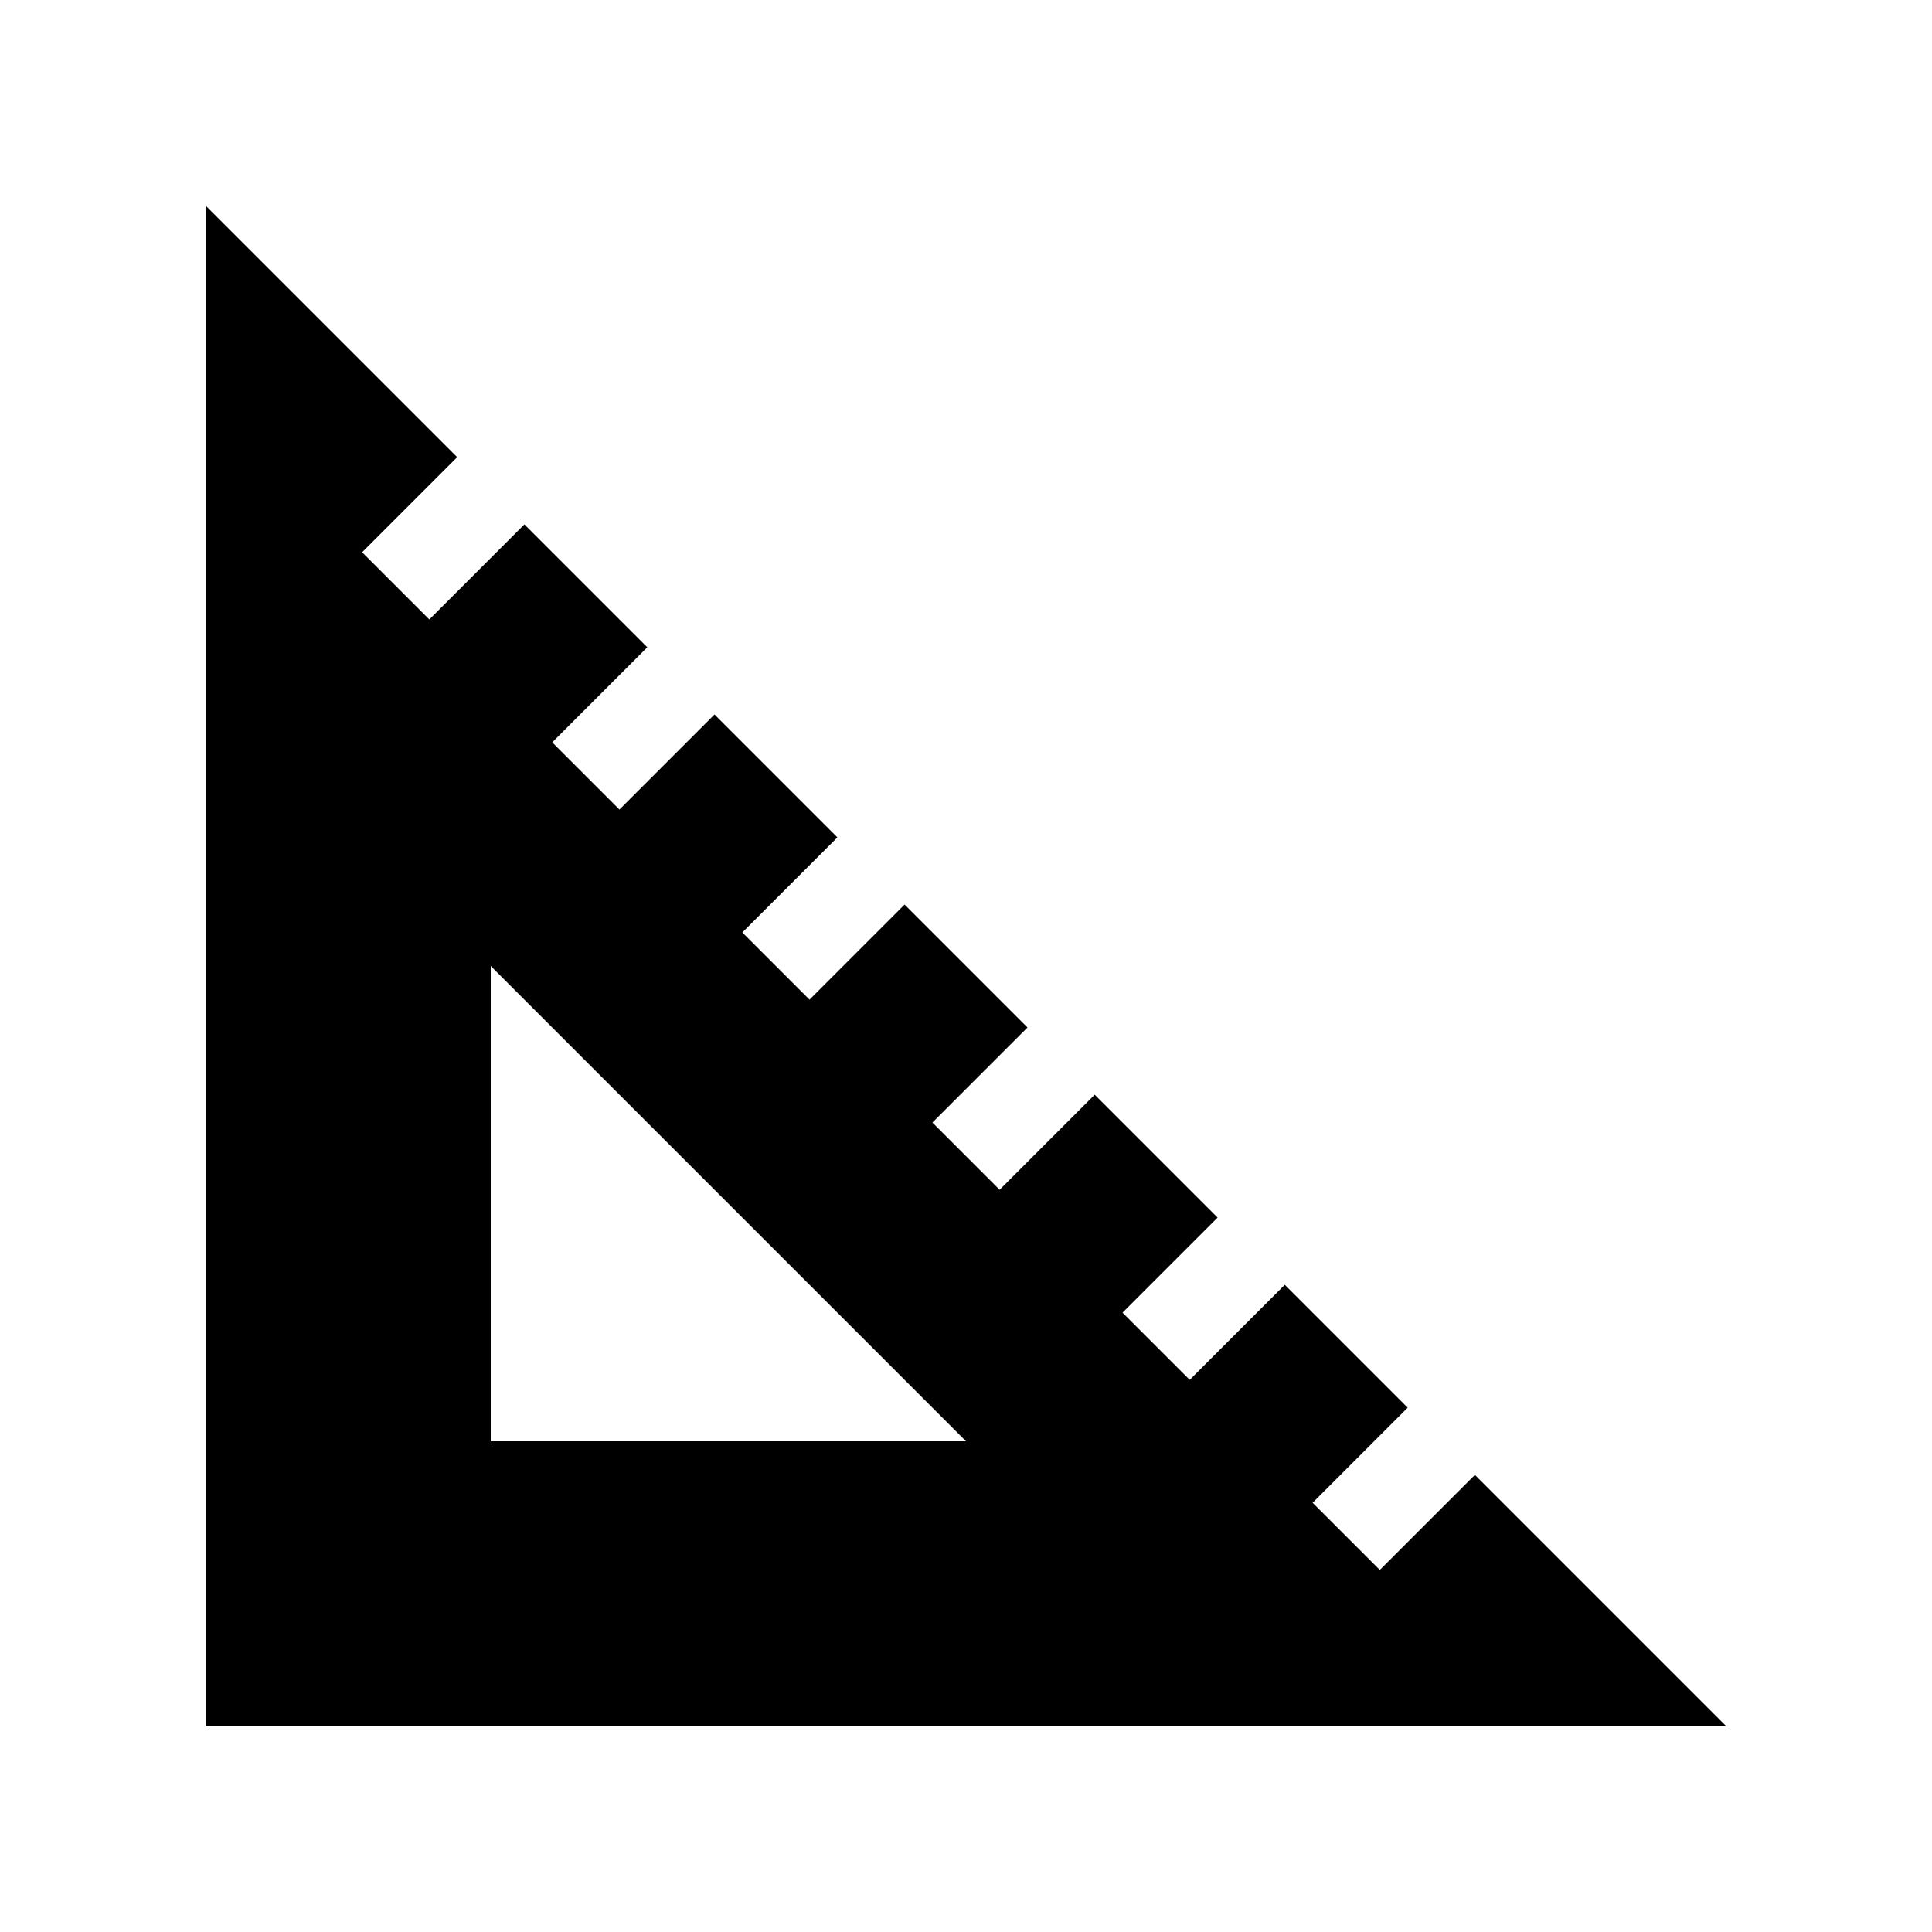
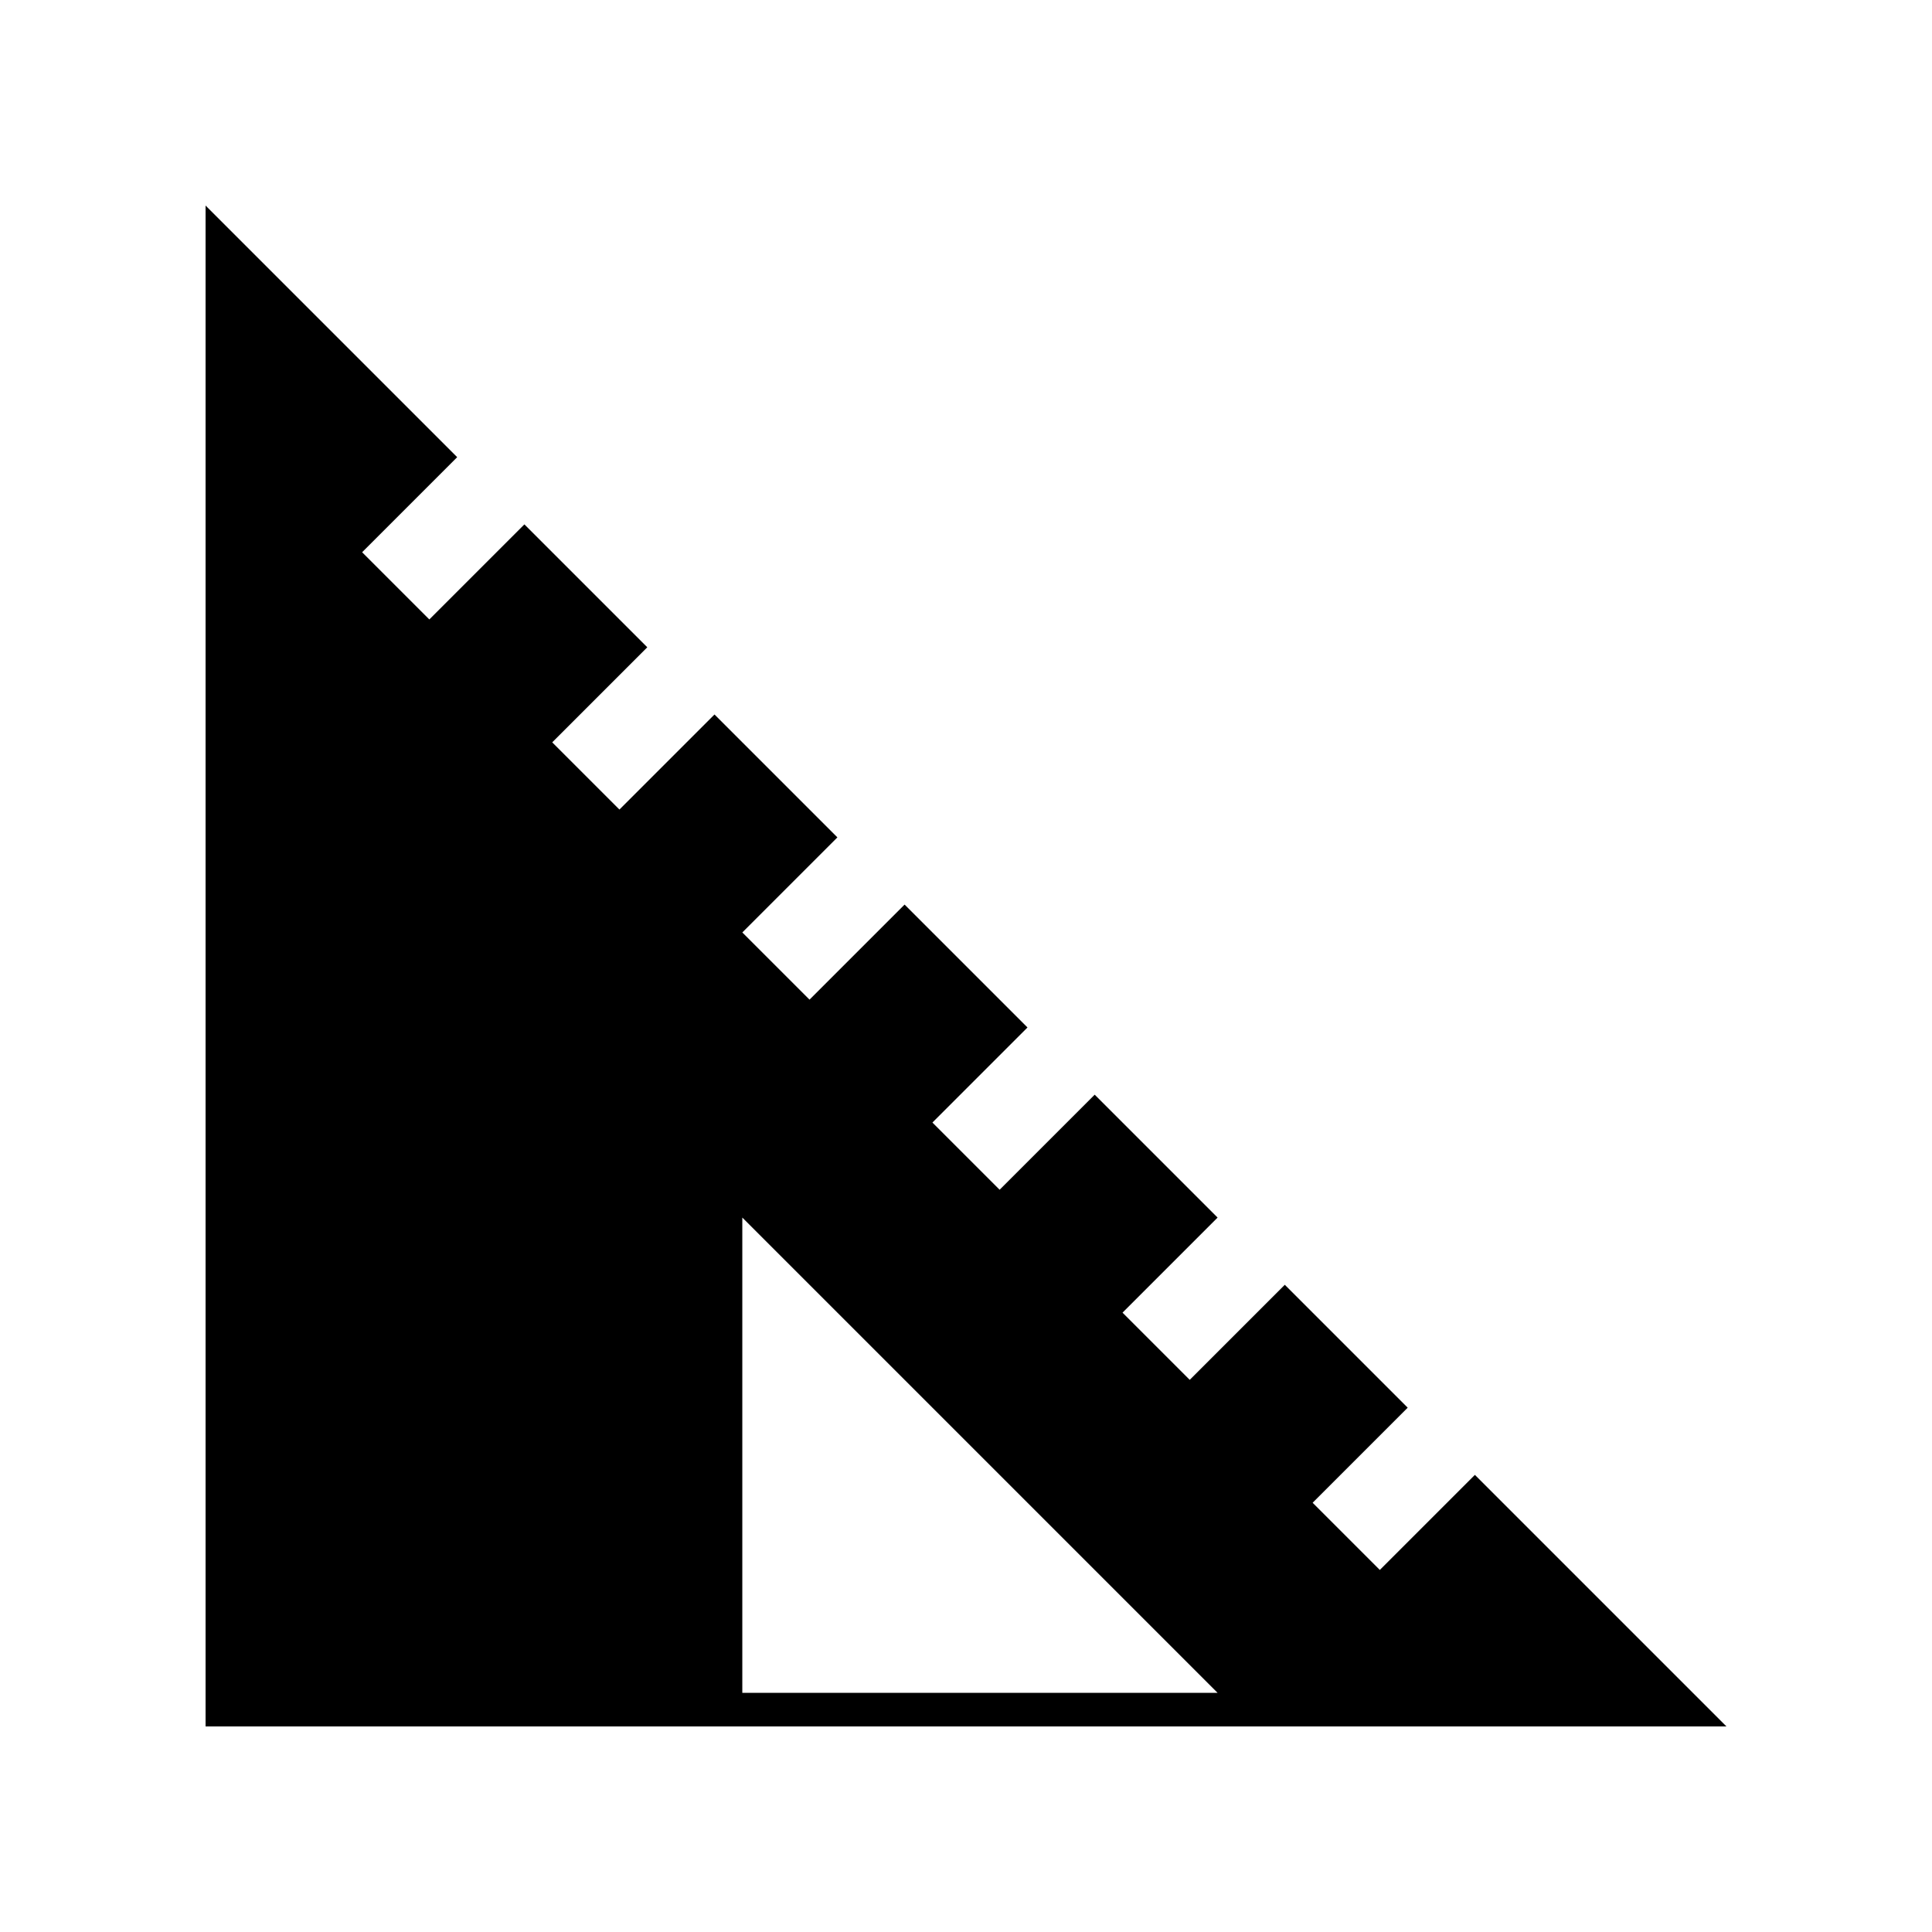
<svg xmlns="http://www.w3.org/2000/svg" fill="#000000" width="800px" height="800px" version="1.1" viewBox="144 144 512 512">
-   <path d="m534.86 534.86-25.191 25.191-17.809-17.809 25.191-25.191-32.57-32.57-25.191 25.191-17.809-17.809 25.191-25.191-32.57-32.57-25.191 25.191-17.809-17.809 25.191-25.191-32.57-32.57-25.191 25.191-17.809-17.809 25.191-25.191-32.57-32.57-25.191 25.191-17.809-17.809 25.191-25.191-32.57-32.57-25.191 25.191-17.809-17.809 25.191-25.191-66.68-66.68v403.05h403.05zm-260.81-8.91v-125.95l125.95 125.95z" />
+   <path d="m534.86 534.86-25.191 25.191-17.809-17.809 25.191-25.191-32.57-32.57-25.191 25.191-17.809-17.809 25.191-25.191-32.57-32.57-25.191 25.191-17.809-17.809 25.191-25.191-32.57-32.57-25.191 25.191-17.809-17.809 25.191-25.191-32.57-32.57-25.191 25.191-17.809-17.809 25.191-25.191-32.57-32.57-25.191 25.191-17.809-17.809 25.191-25.191-66.68-66.68v403.05h403.05m-260.81-8.91v-125.95l125.95 125.95z" />
</svg>